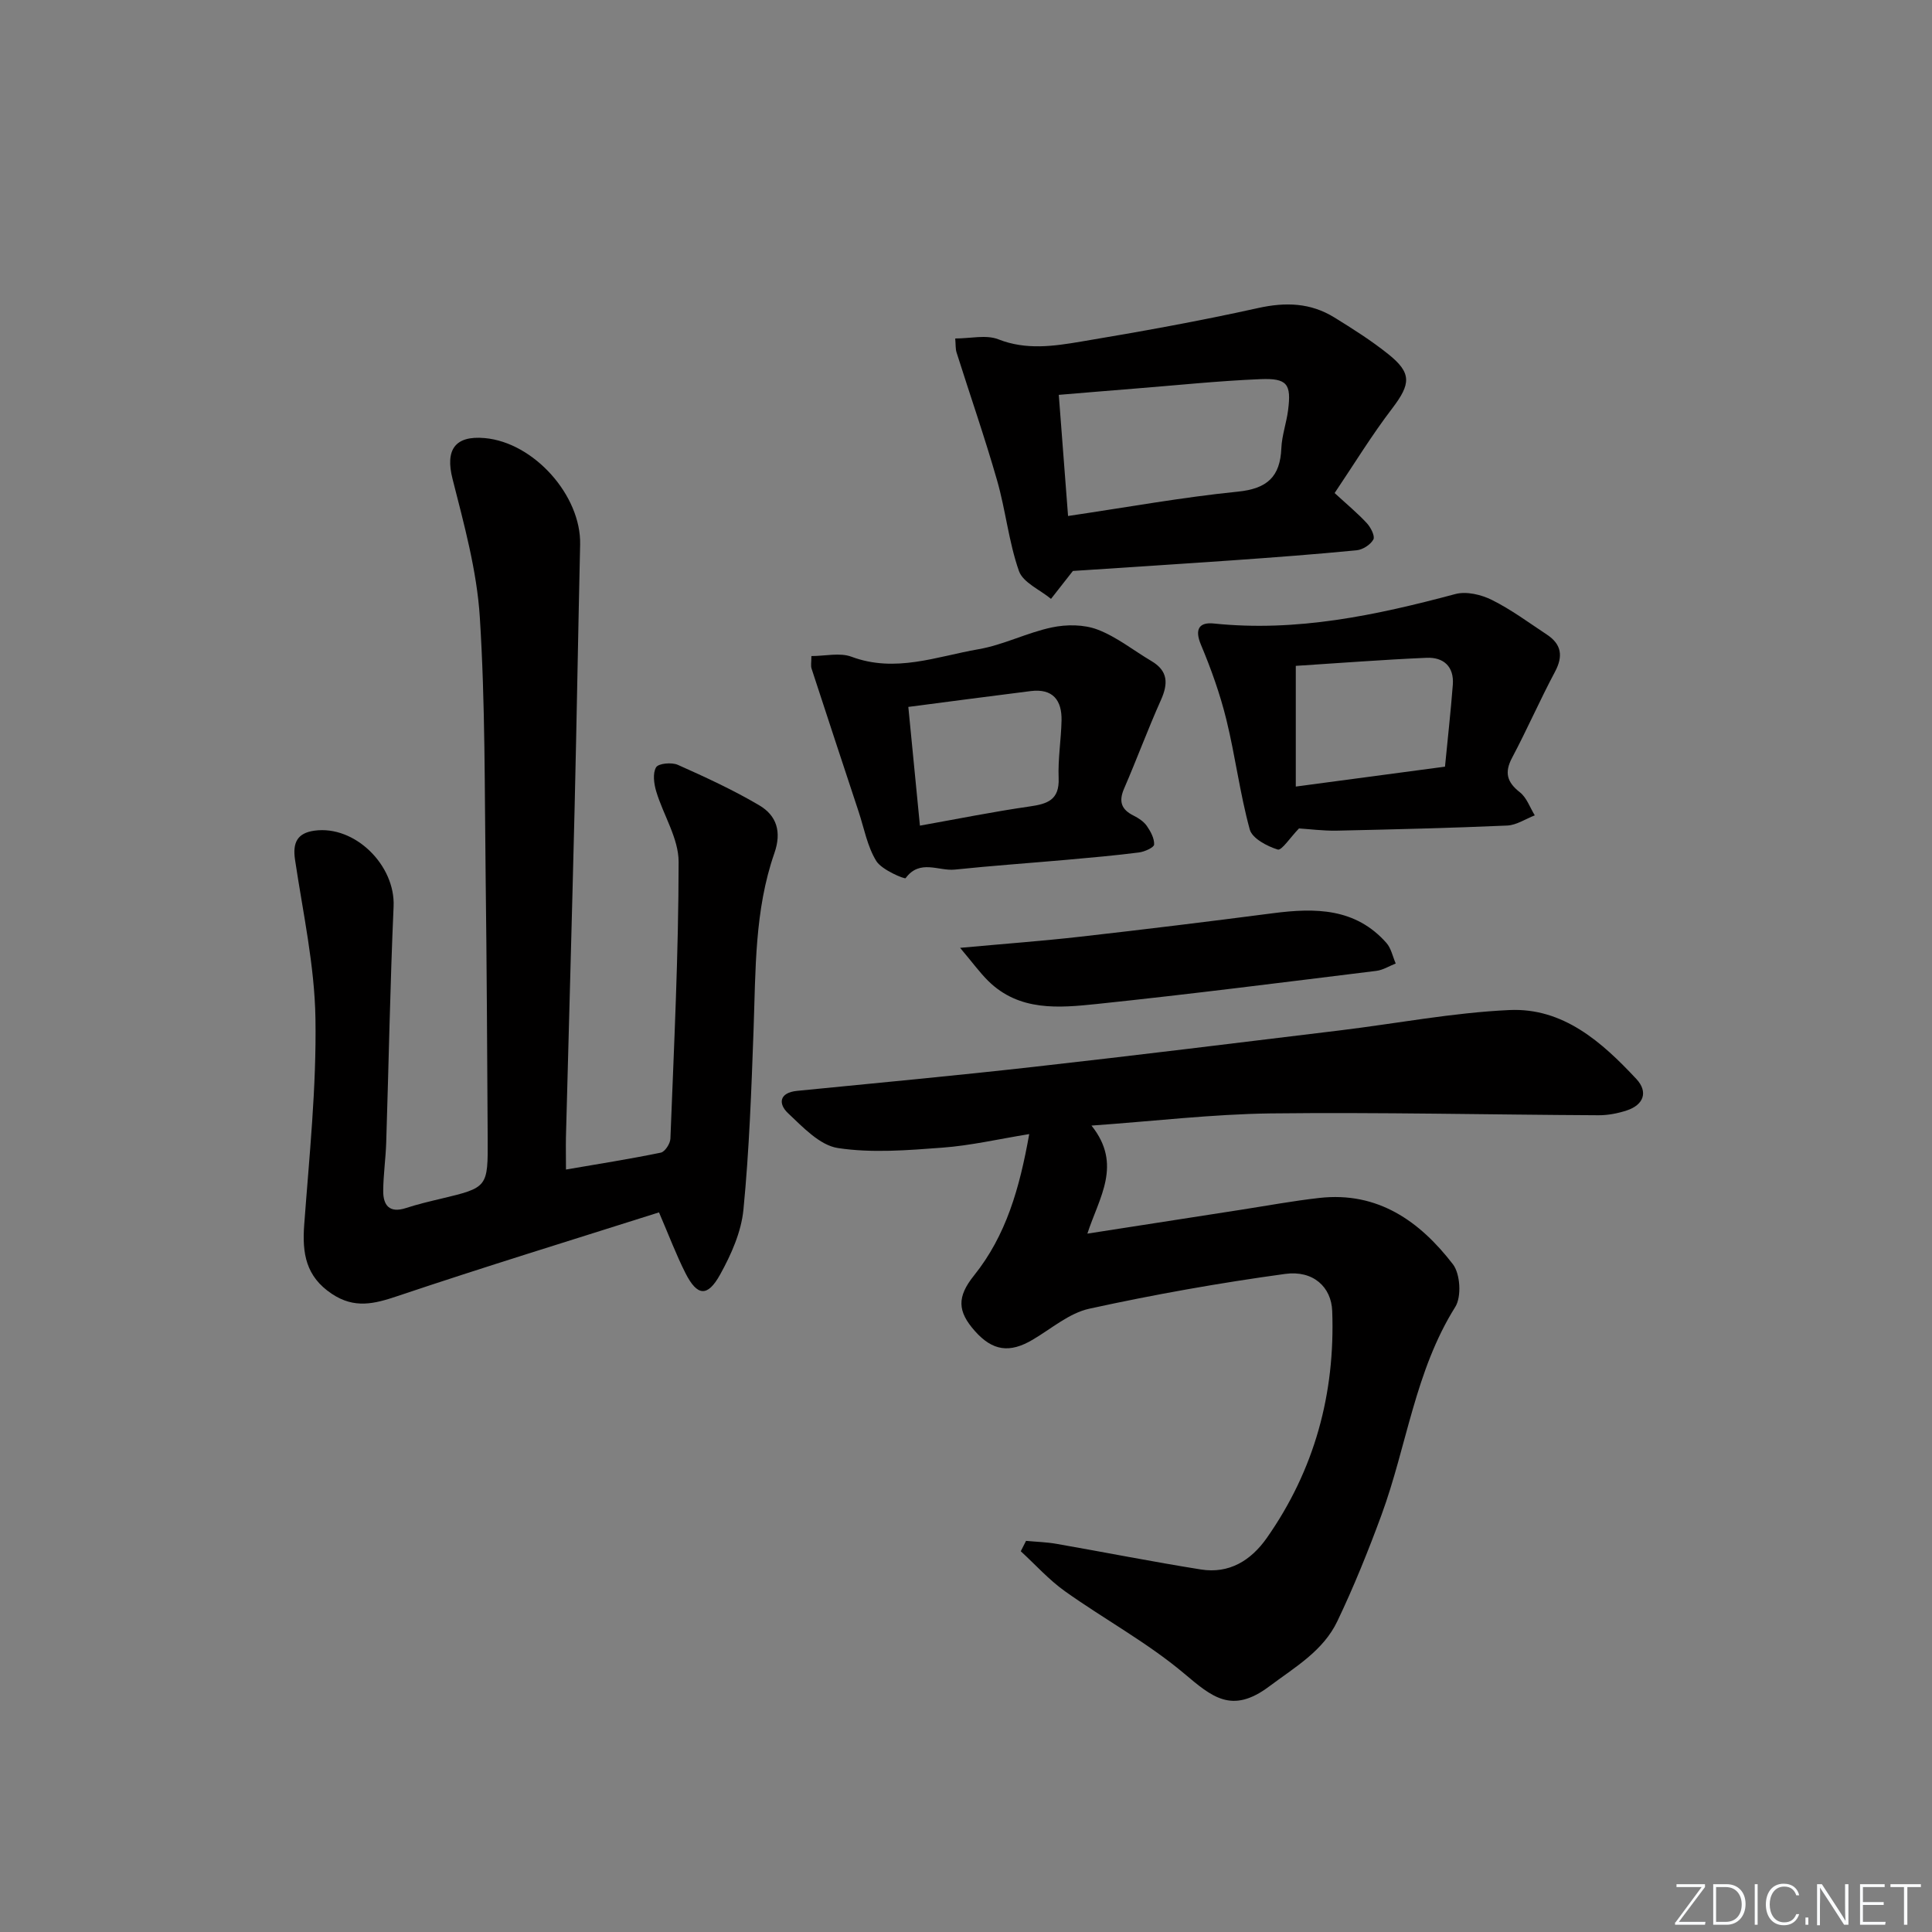
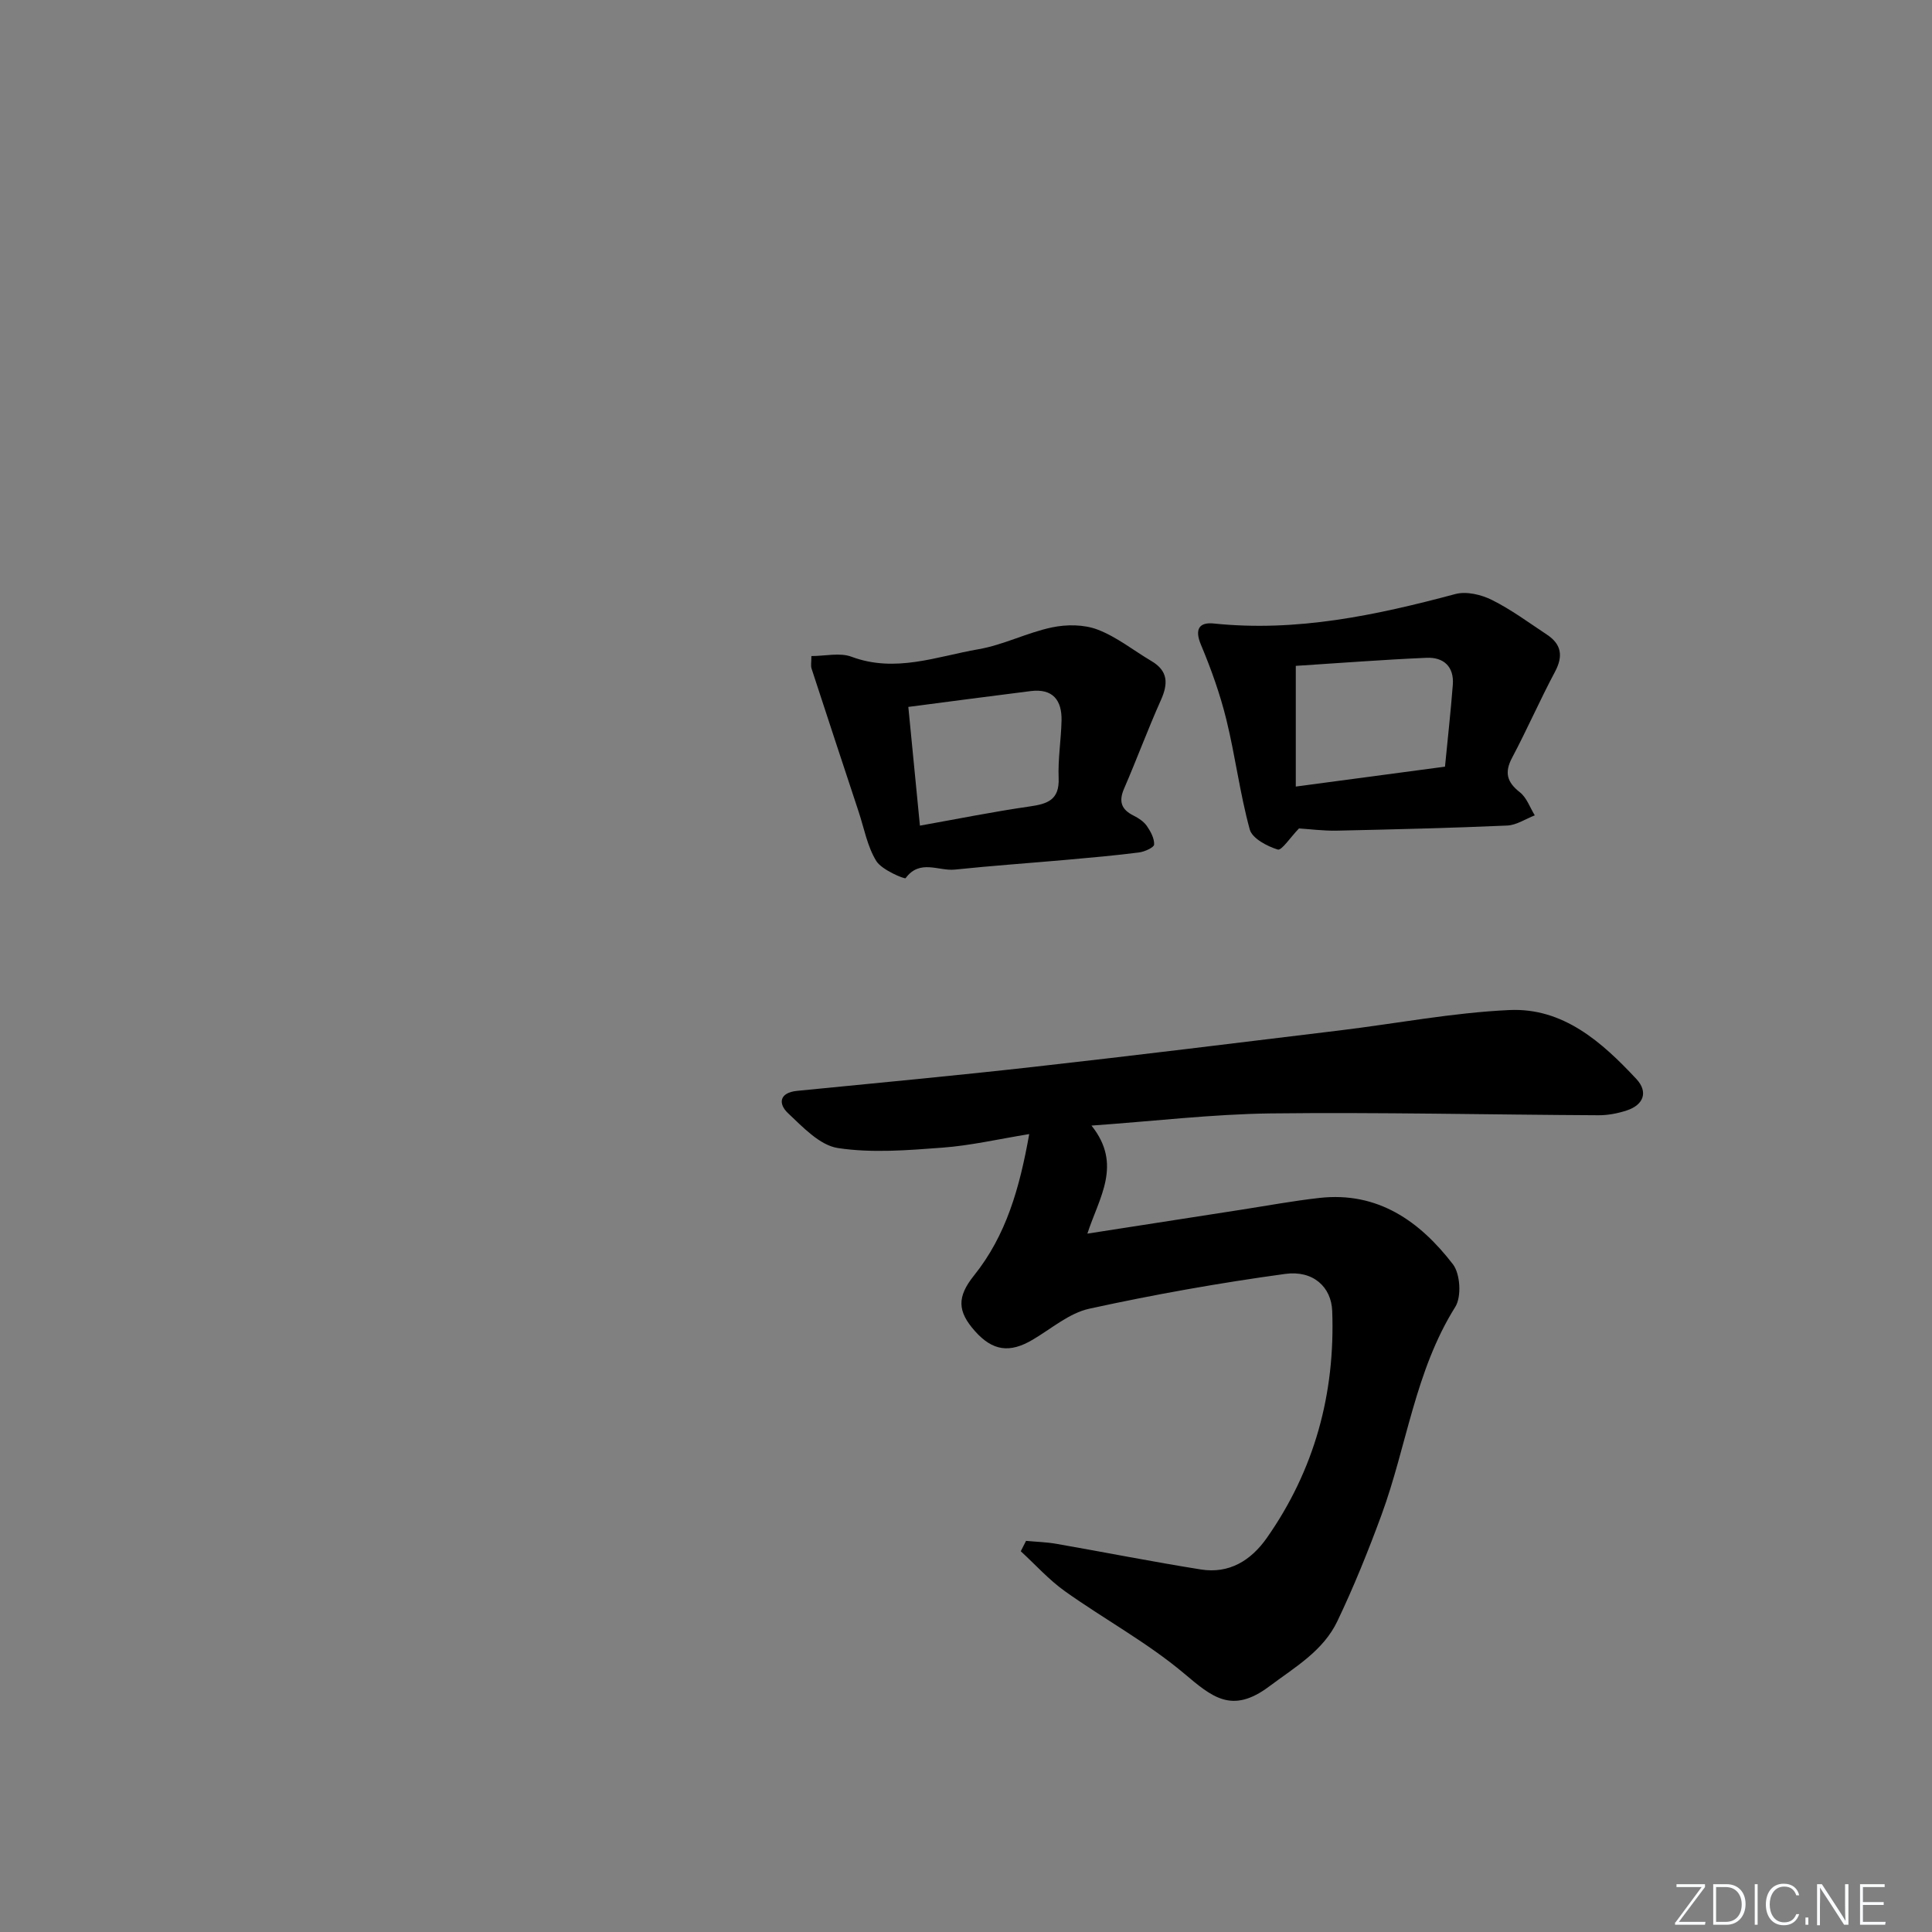
<svg xmlns="http://www.w3.org/2000/svg" enable-background="new 0 0 400 400" viewBox="0 0 400 400">
  <rect x="0" y="0" width="400" height="400" fill="#808080" stroke="none" />
  <g fill="#fafbfc">
    <path d="m346.9 398 5.4-7.3h-5.2v-.6h5.9v.6l-5.4 7.2h5.5l-.1.6h-6.2v-.5z" />
    <path d="m354.7 390.1h2.8c2.3 0 3.9 1.6 3.9 4.1s-1.6 4.3-3.9 4.3h-2.8zm.6 7.8h2c2.2 0 3.3-1.6 3.3-3.6 0-1.8-1-3.6-3.3-3.6h-2z" />
    <path d="m363.9 390.1v8.4h-.6v-8.4z" />
    <path d="m372.5 396.3c-.4 1.3-1.4 2.3-3.2 2.3-2.4 0-3.7-1.9-3.7-4.3 0-2.3 1.2-4.3 3.7-4.3 1.8 0 2.9 1 3.2 2.4h-.6c-.4-1.1-1.1-1.8-2.5-1.8-2.1 0-3 1.9-3 3.7s.9 3.7 3 3.7c1.4 0 2.1-.7 2.5-1.7z" />
    <path d="m373.8 398.5v-1.5h.6v1.5z" />
    <path d="m376.2 398.5v-8.4h1c1.3 2 4.4 6.7 4.9 7.6-.1-1.2-.1-2.4-.1-3.8v-3.8h.7v8.4h-.9c-1.2-1.9-4.4-6.8-5-7.7.1 1.1 0 2.3 0 3.9v3.9h-.6z" />
    <path d="m390 394.4h-4.3v3.5h4.7l-.1.6h-5.2v-8.4h5.1v.6h-4.5v3.1h4.3z" />
-     <path d="m394.2 390.7h-2.8v-.6h6.3v.6h-2.8v7.8h-.7z" />
  </g>
  <path d="m225.98 233.04c6.47 8.08 1.58 14.86-.85 22.37 10.95-1.7 21.37-3.33 31.79-4.94 5.41-.84 10.8-1.84 16.24-2.45 12.1-1.36 20.79 4.82 27.65 13.73 1.53 1.99 1.81 6.72.49 8.83-8.34 13.29-10.03 28.79-15.28 43.08-2.74 7.45-5.72 14.84-9.14 22-2.95 6.17-8.76 9.49-14.14 13.52-7.72 5.77-11.82 2.15-17.64-2.75-7.59-6.38-16.48-11.19-24.6-16.97-3.33-2.37-6.12-5.5-9.16-8.29.36-.72.73-1.43 1.09-2.15 2.11.2 4.24.25 6.33.62 9.96 1.74 19.88 3.71 29.86 5.3 5.86.94 10.37-1.85 13.65-6.51 9.89-14.1 14.18-29.88 13.55-47-.18-4.96-3.93-8.47-9.73-7.68-13.6 1.86-27.15 4.27-40.55 7.2-4.18.91-7.87 4.15-11.73 6.42-4.76 2.82-8.29 2.34-11.95-1.77-3.65-4.1-3.76-7.08-.21-11.51 6.66-8.3 9.44-18.07 11.44-29.29-6.39 1.04-12.15 2.38-17.99 2.81-7.19.54-14.57 1.15-21.62.08-3.75-.57-7.25-4.32-10.32-7.21-2.07-1.95-1.85-4.26 1.88-4.63 16.36-1.62 32.74-3.14 49.08-4.98 21.12-2.37 42.22-4.98 63.32-7.54 11.69-1.42 23.33-3.67 35.05-4.21 11.13-.52 19.16 6.62 26.3 14.27 2.47 2.65 1.56 5.35-2 6.52-1.86.61-3.89 1-5.84.99-22.63-.11-45.27-.64-67.9-.38-12.05.16-24.09 1.6-37.07 2.52z" fill="#010000" />
-   <path d="m117.18 242.14c6.98-1.2 13.34-2.2 19.64-3.5.85-.18 1.94-1.86 1.98-2.88.74-19.11 1.69-38.22 1.7-57.33 0-4.86-3.17-9.68-4.64-14.59-.47-1.58-.76-3.75-.02-4.98.49-.82 3.23-1.07 4.49-.51 5.74 2.56 11.48 5.2 16.88 8.39 3.58 2.12 4.67 5.46 3.11 9.92-4.11 11.79-3.86 24.18-4.3 36.48-.45 12.45-.89 24.92-2.1 37.31-.45 4.61-2.53 9.29-4.82 13.42-2.62 4.74-4.76 4.5-7.18-.28-1.93-3.81-3.44-7.84-5.48-12.58-17.9 5.68-36.1 11.26-54.14 17.33-4.84 1.63-8.92 2.65-13.59-.46-5.4-3.59-6.16-8.4-5.73-14.26 1.05-14.23 2.56-28.5 2.33-42.74-.17-10.99-2.6-21.96-4.23-32.9-.52-3.51.46-5.51 4.02-6 8.4-1.16 16.77 7.19 16.39 15.69-.72 16.29-1.01 32.61-1.53 48.91-.11 3.31-.59 6.62-.62 9.93-.03 3.05 1.29 4.72 4.72 3.6 2.36-.77 4.78-1.35 7.2-1.92 9.73-2.33 9.77-2.32 9.71-12.53-.11-17.99-.19-35.98-.42-53.98-.23-17.98-.07-35.99-1.21-53.91-.61-9.63-3.26-19.2-5.65-28.63-1.51-5.95.43-9 6.67-8.44 10.18.91 19.98 11.9 19.75 22.04-.41 18.14-.71 36.28-1.14 54.42-.55 22.78-1.2 45.56-1.8 68.34-.04 2.1.01 4.21.01 6.64z" fill="#010000" />
-   <path d="m276.32 102.08c2.61 2.4 4.79 4.2 6.69 6.26.8.87 1.71 2.67 1.33 3.36-.6 1.08-2.2 2.11-3.47 2.23-8.59.84-17.21 1.48-25.82 2.09-11.26.79-22.52 1.5-32.92 2.19-1.76 2.25-3.15 4.01-4.53 5.78-2.29-1.9-5.79-3.37-6.64-5.77-2.12-6.04-2.75-12.59-4.53-18.78-2.55-8.89-5.59-17.63-8.38-26.45-.24-.75-.17-1.59-.28-2.91 3.17 0 6.4-.82 8.92.17 5.8 2.28 11.49 1.42 17.15.47 12.25-2.05 24.5-4.25 36.62-6.94 5.71-1.27 10.88-1.1 15.81 1.95 3.81 2.35 7.63 4.77 11.12 7.56 4.95 3.94 4.7 6.2.88 11.23-4.29 5.61-7.99 11.68-11.95 17.56zm-55.19 4.75c12.2-1.8 23.63-3.88 35.15-5.04 6.07-.61 8.77-3.07 9.01-9 .11-2.62 1.05-5.2 1.39-7.83.7-5.44-.13-6.69-5.74-6.46-8.78.36-17.54 1.29-26.3 1.98-5.06.4-10.12.83-15.43 1.27.66 8.62 1.28 16.68 1.92 25.08z" fill="#010000" />
  <path d="m268.94 171.52c-1.84 1.9-3.59 4.62-4.4 4.37-2.21-.69-5.28-2.3-5.79-4.15-2.05-7.49-3-15.26-4.86-22.81-1.3-5.27-3.15-10.45-5.25-15.45-1.38-3.29-.29-4.7 2.67-4.39 17.16 1.79 33.6-1.71 50.01-6.1 2.29-.61 5.36.12 7.58 1.23 3.99 1.99 7.63 4.7 11.37 7.17 3.01 1.99 3.41 4.44 1.67 7.7-3.11 5.84-5.77 11.93-8.87 17.78-1.63 3.07-1.08 5.06 1.61 7.17 1.41 1.1 2.08 3.15 3.08 4.77-1.9.73-3.78 2.02-5.7 2.11-11.79.52-23.59.8-35.39 1.06-2.79.04-5.59-.33-7.73-.46zm-.66-8.67c10.37-1.38 20.33-2.71 30.89-4.12.56-5.8 1.19-11.37 1.62-16.95.29-3.77-1.91-5.74-5.42-5.59-9.08.39-18.15 1.1-27.09 1.67z" fill="#010000" />
  <path d="m167.99 135.83c2.86 0 5.89-.76 8.3.14 9.08 3.39 17.63-.05 26.27-1.55 5.18-.89 10.05-3.43 15.22-4.52 3.02-.64 6.63-.63 9.46.45 3.97 1.51 7.44 4.32 11.16 6.52 3.47 2.05 3.47 4.69 1.95 8.08-2.7 6.03-4.99 12.25-7.62 18.32-1.15 2.66-.58 4.33 1.96 5.59 1.02.51 2.1 1.22 2.74 2.13.79 1.14 1.58 2.59 1.52 3.87-.03.6-1.97 1.48-3.12 1.63-4.93.63-9.89 1.07-14.84 1.51-7.77.69-15.55 1.23-23.31 2.04-3.34.35-7.24-2.23-10.18 1.77-.19.25-4.93-1.7-6.07-3.54-1.86-3.01-2.52-6.77-3.66-10.22-3.26-9.87-6.52-19.73-9.74-29.61-.2-.59-.04-1.29-.04-2.61zm22.47 35.11c7.74-1.38 15.2-2.89 22.72-3.97 3.7-.53 6.18-1.35 6-5.86-.16-3.96.51-7.94.6-11.91.1-4.22-1.8-6.69-6.37-6.12-8.33 1.04-16.66 2.15-25.35 3.28.82 8.32 1.6 16.33 2.4 24.58z" fill="#010000" />
-   <path d="m198.78 196.24c9.42-.86 17.14-1.43 24.83-2.3 13.34-1.51 26.66-3.14 39.97-4.87 8.71-1.13 17.05-1.1 23.46 6.15.99 1.12 1.3 2.83 1.93 4.26-1.34.53-2.64 1.36-4.02 1.53-19.26 2.37-38.52 4.83-57.82 6.85-7.88.82-16.11 1.59-22.57-4.81-1.71-1.7-3.15-3.69-5.78-6.81z" fill="#010000" />
</svg>